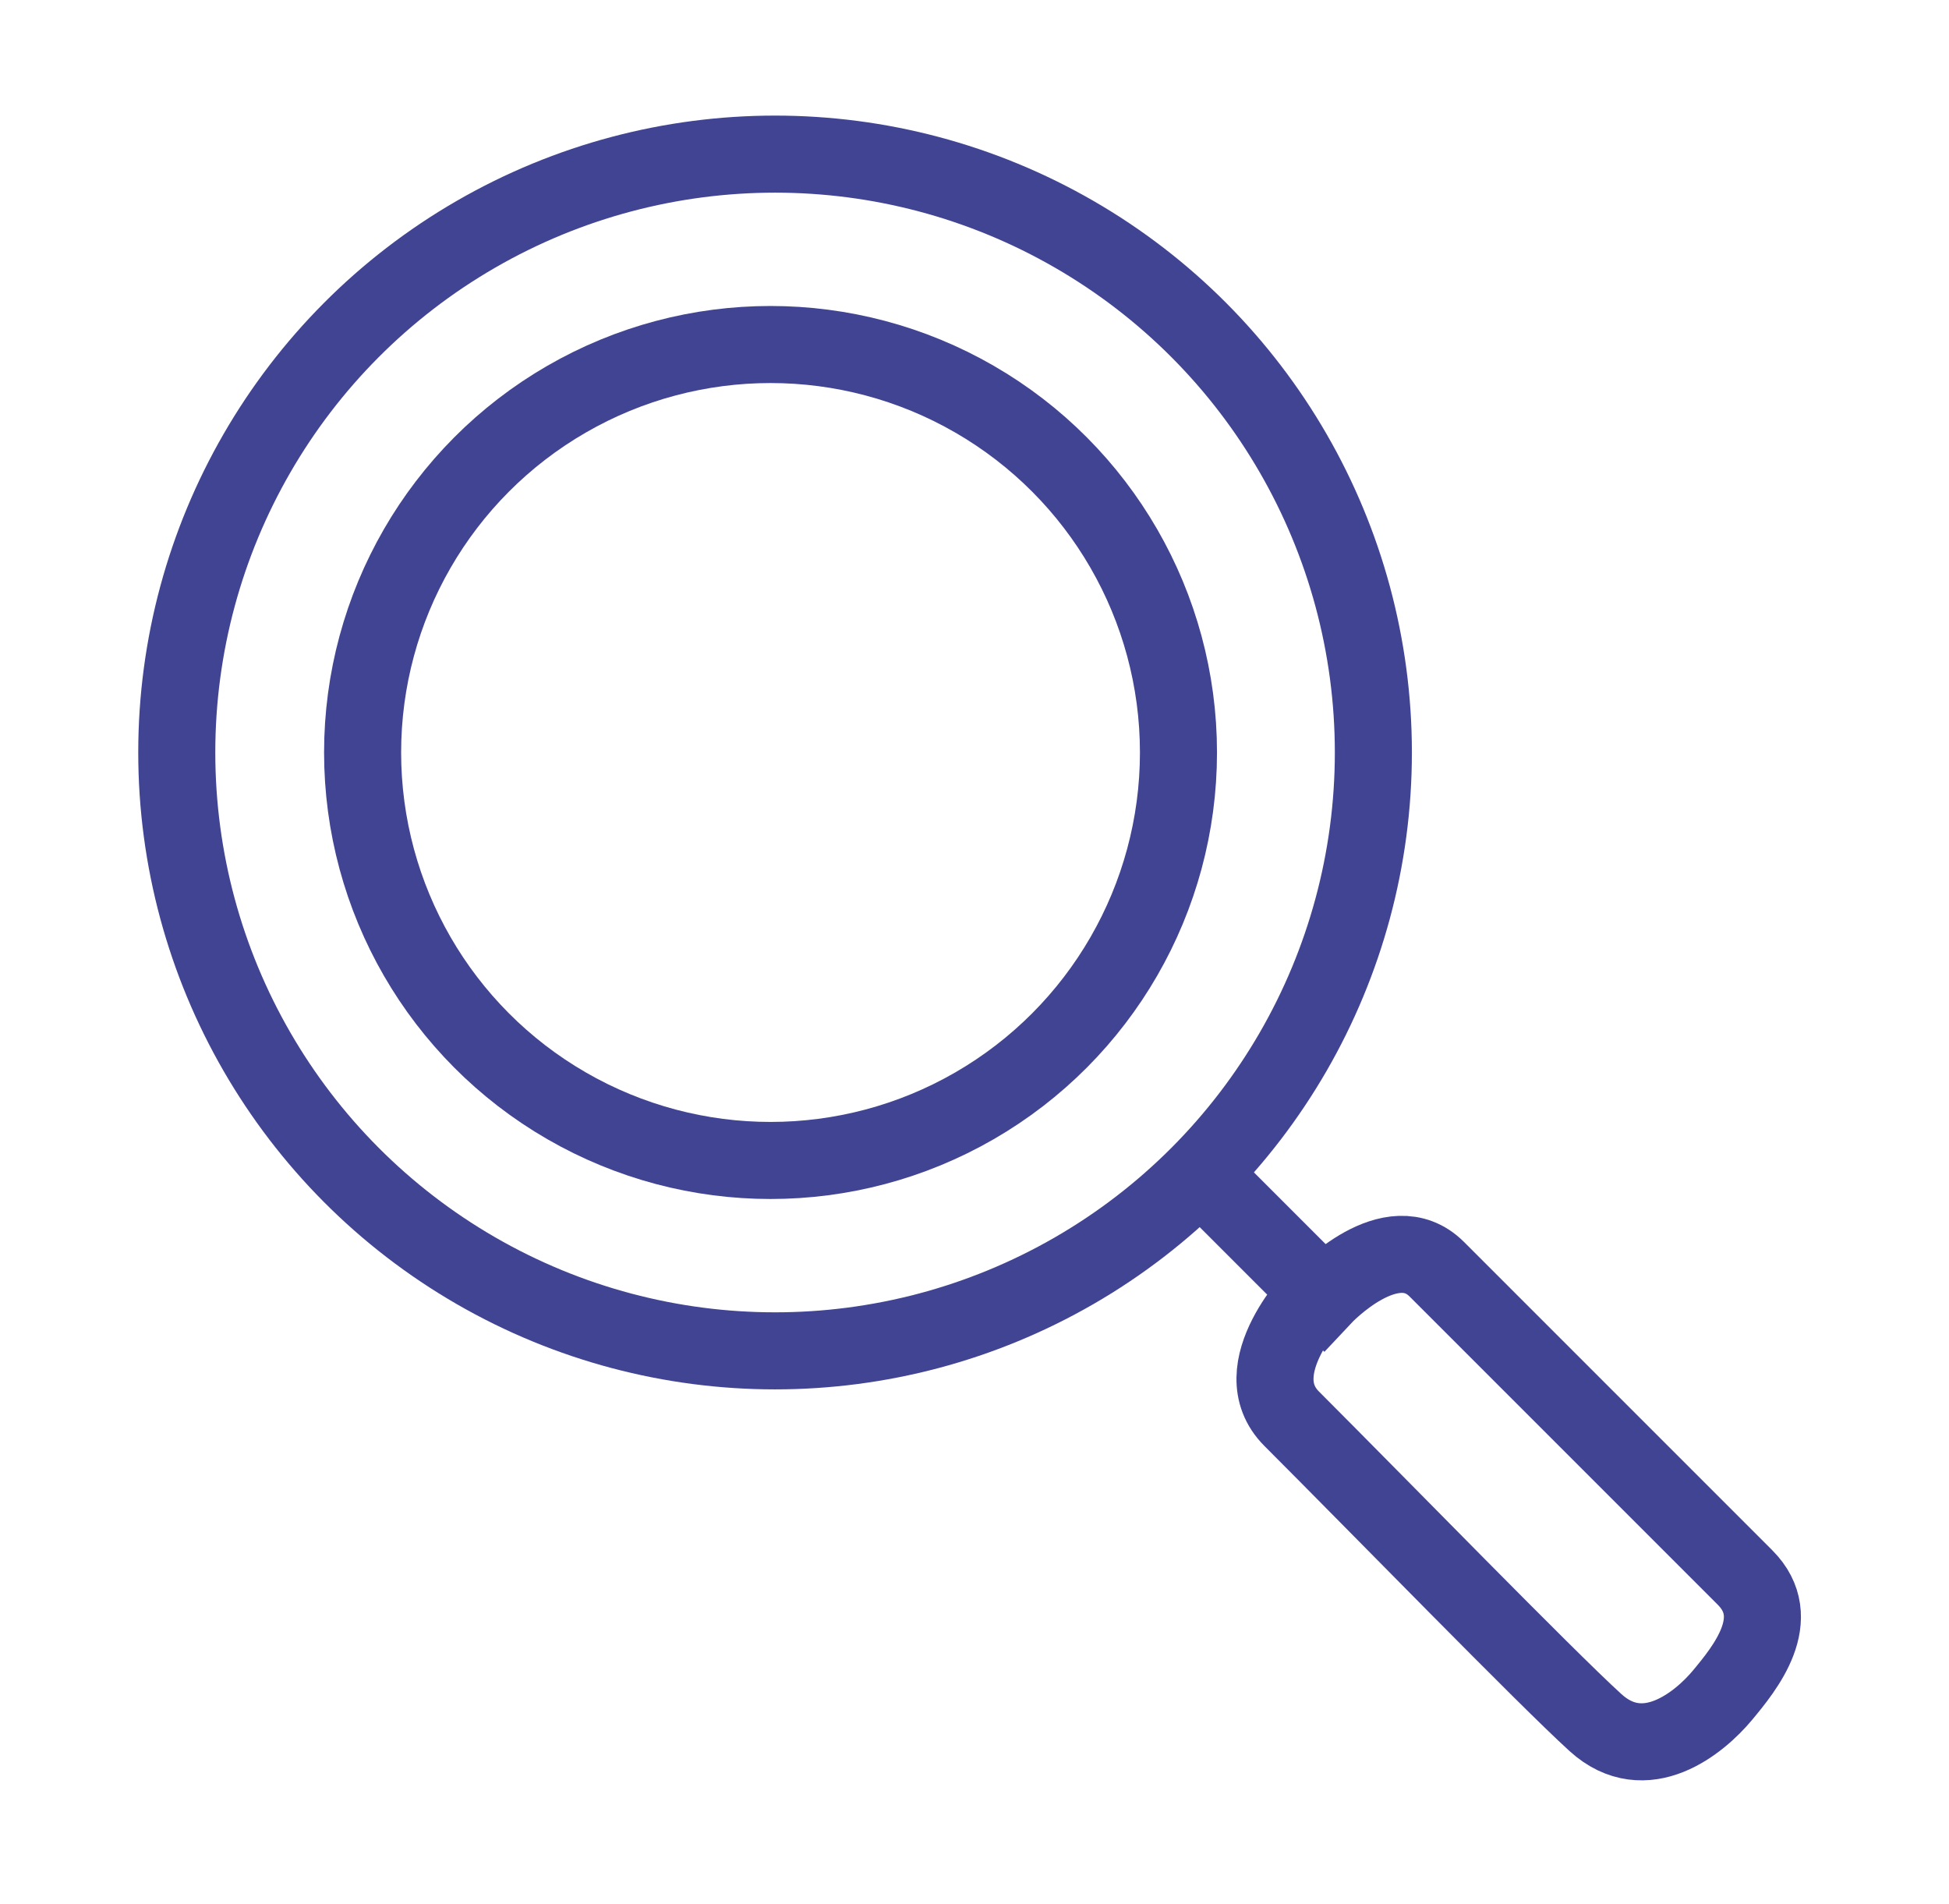
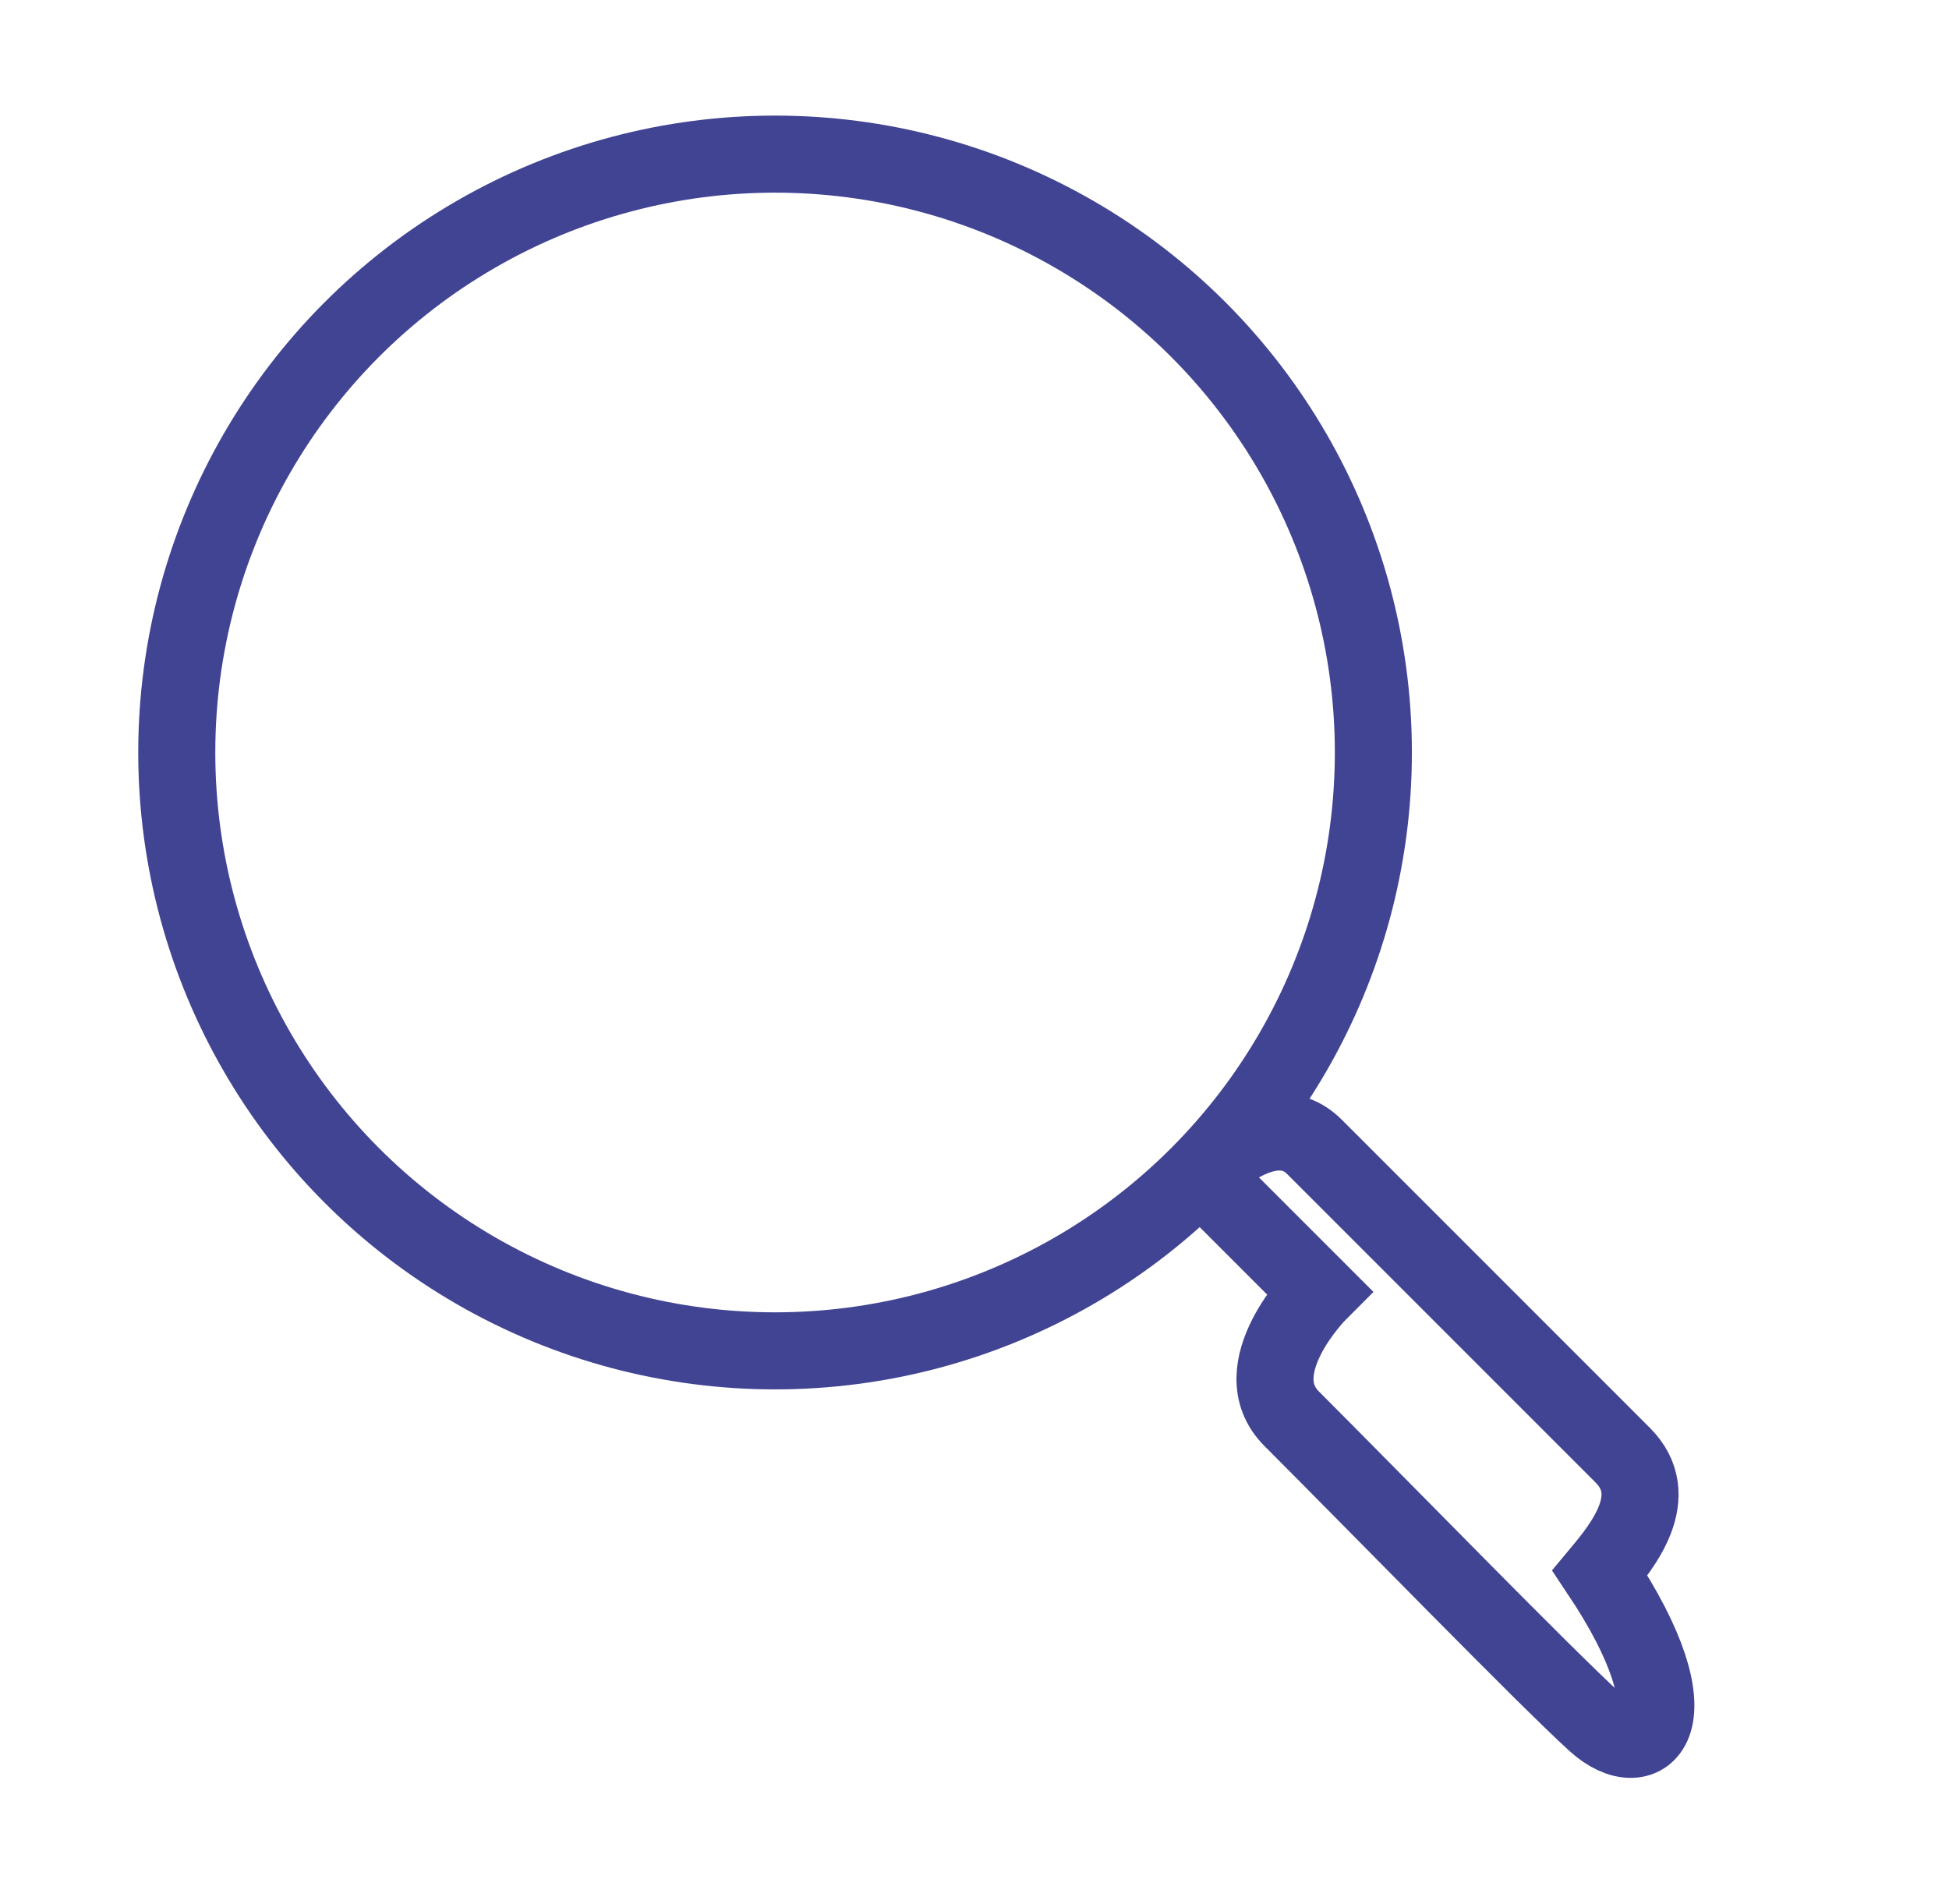
<svg xmlns="http://www.w3.org/2000/svg" version="1.1" id="Layer_2" x="0px" y="0px" viewBox="0 0 43 42" style="enable-background:new 0 0 43 42;" xml:space="preserve">
  <style type="text/css">
	.st0{fill:none;stroke:#414493;stroke-width:1.7;stroke-miterlimit:10;}
</style>
  <circle class="st0" cx="17.1" cy="16.6" r="13.2" />
-   <circle class="st0" cx="17" cy="16.6" r="9" />
-   <path class="st0" d="M26.5,25.9l2.7,2.7c0,0,1.5-1.6,2.5-0.6c1.5,1.5,5.9,5.9,6.8,6.8c0.9,0.9,0,2-0.5,2.6C37.5,38,36.3,39,35.2,38  s-4.8-4.8-6.7-6.7c-1.1-1.1,0.6-2.8,0.6-2.8L26.5,25.9z" />
+   <path class="st0" d="M26.5,25.9c0,0,1.5-1.6,2.5-0.6c1.5,1.5,5.9,5.9,6.8,6.8c0.9,0.9,0,2-0.5,2.6C37.5,38,36.3,39,35.2,38  s-4.8-4.8-6.7-6.7c-1.1-1.1,0.6-2.8,0.6-2.8L26.5,25.9z" />
</svg>